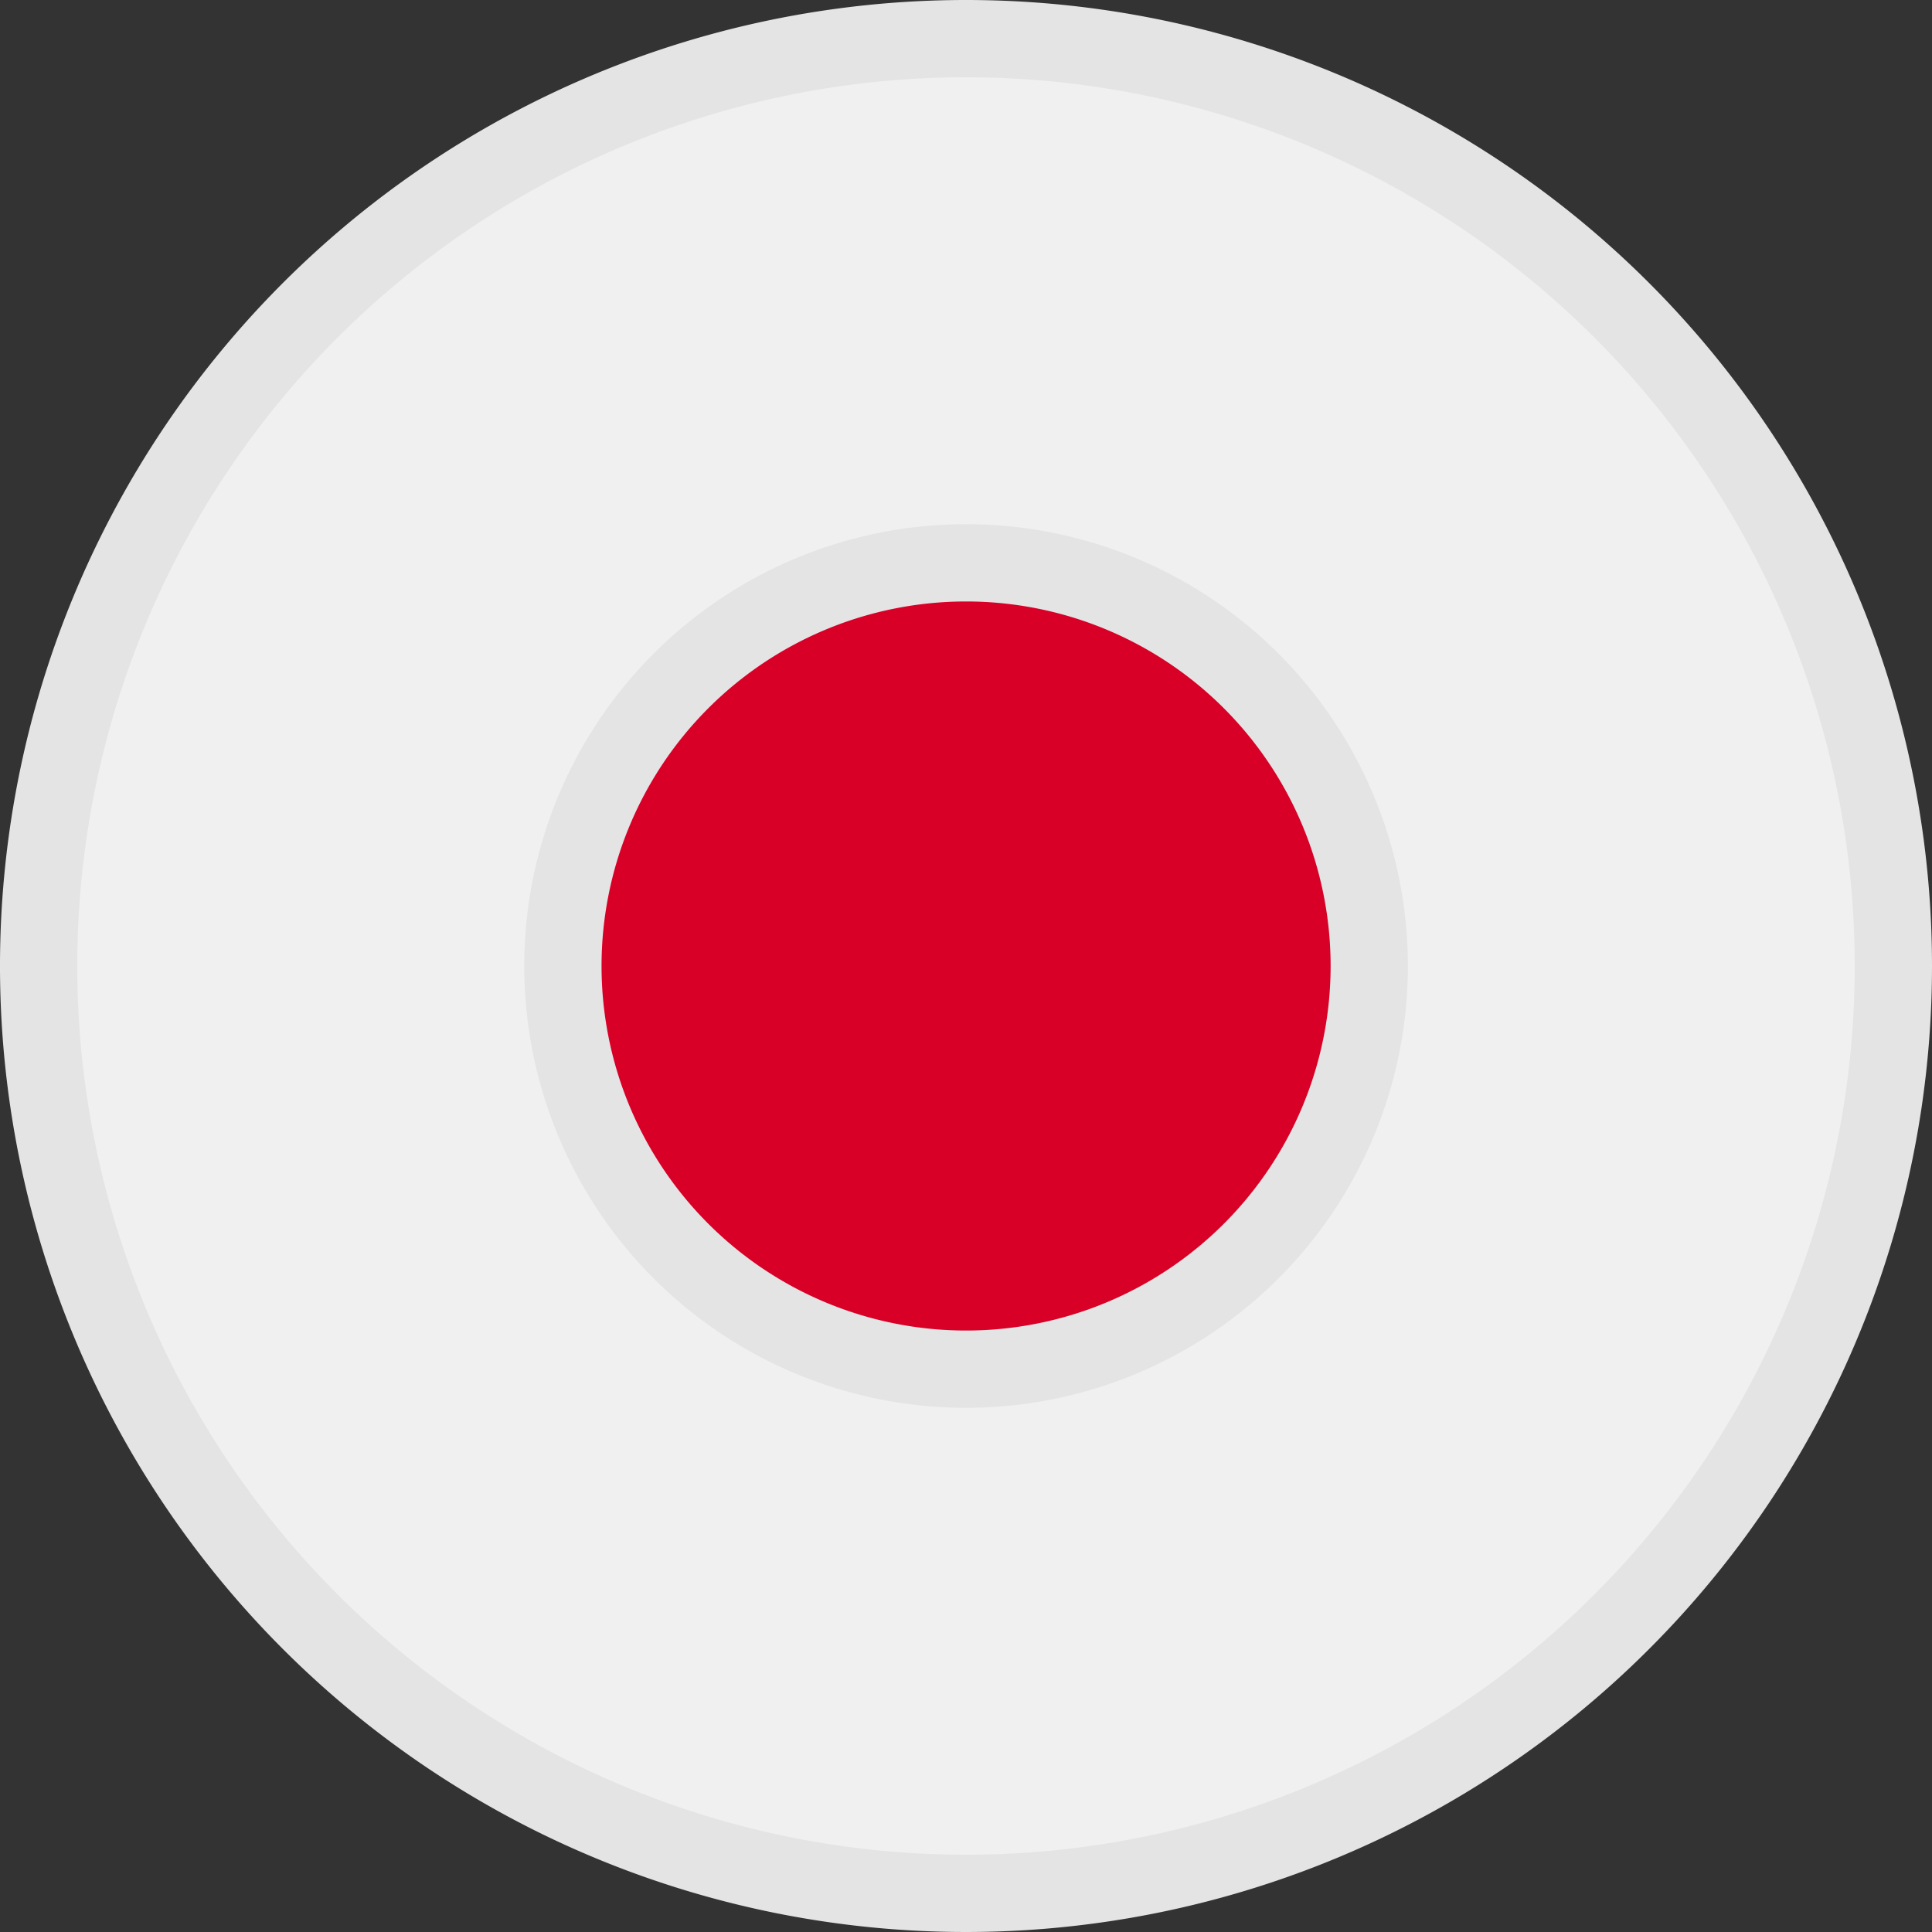
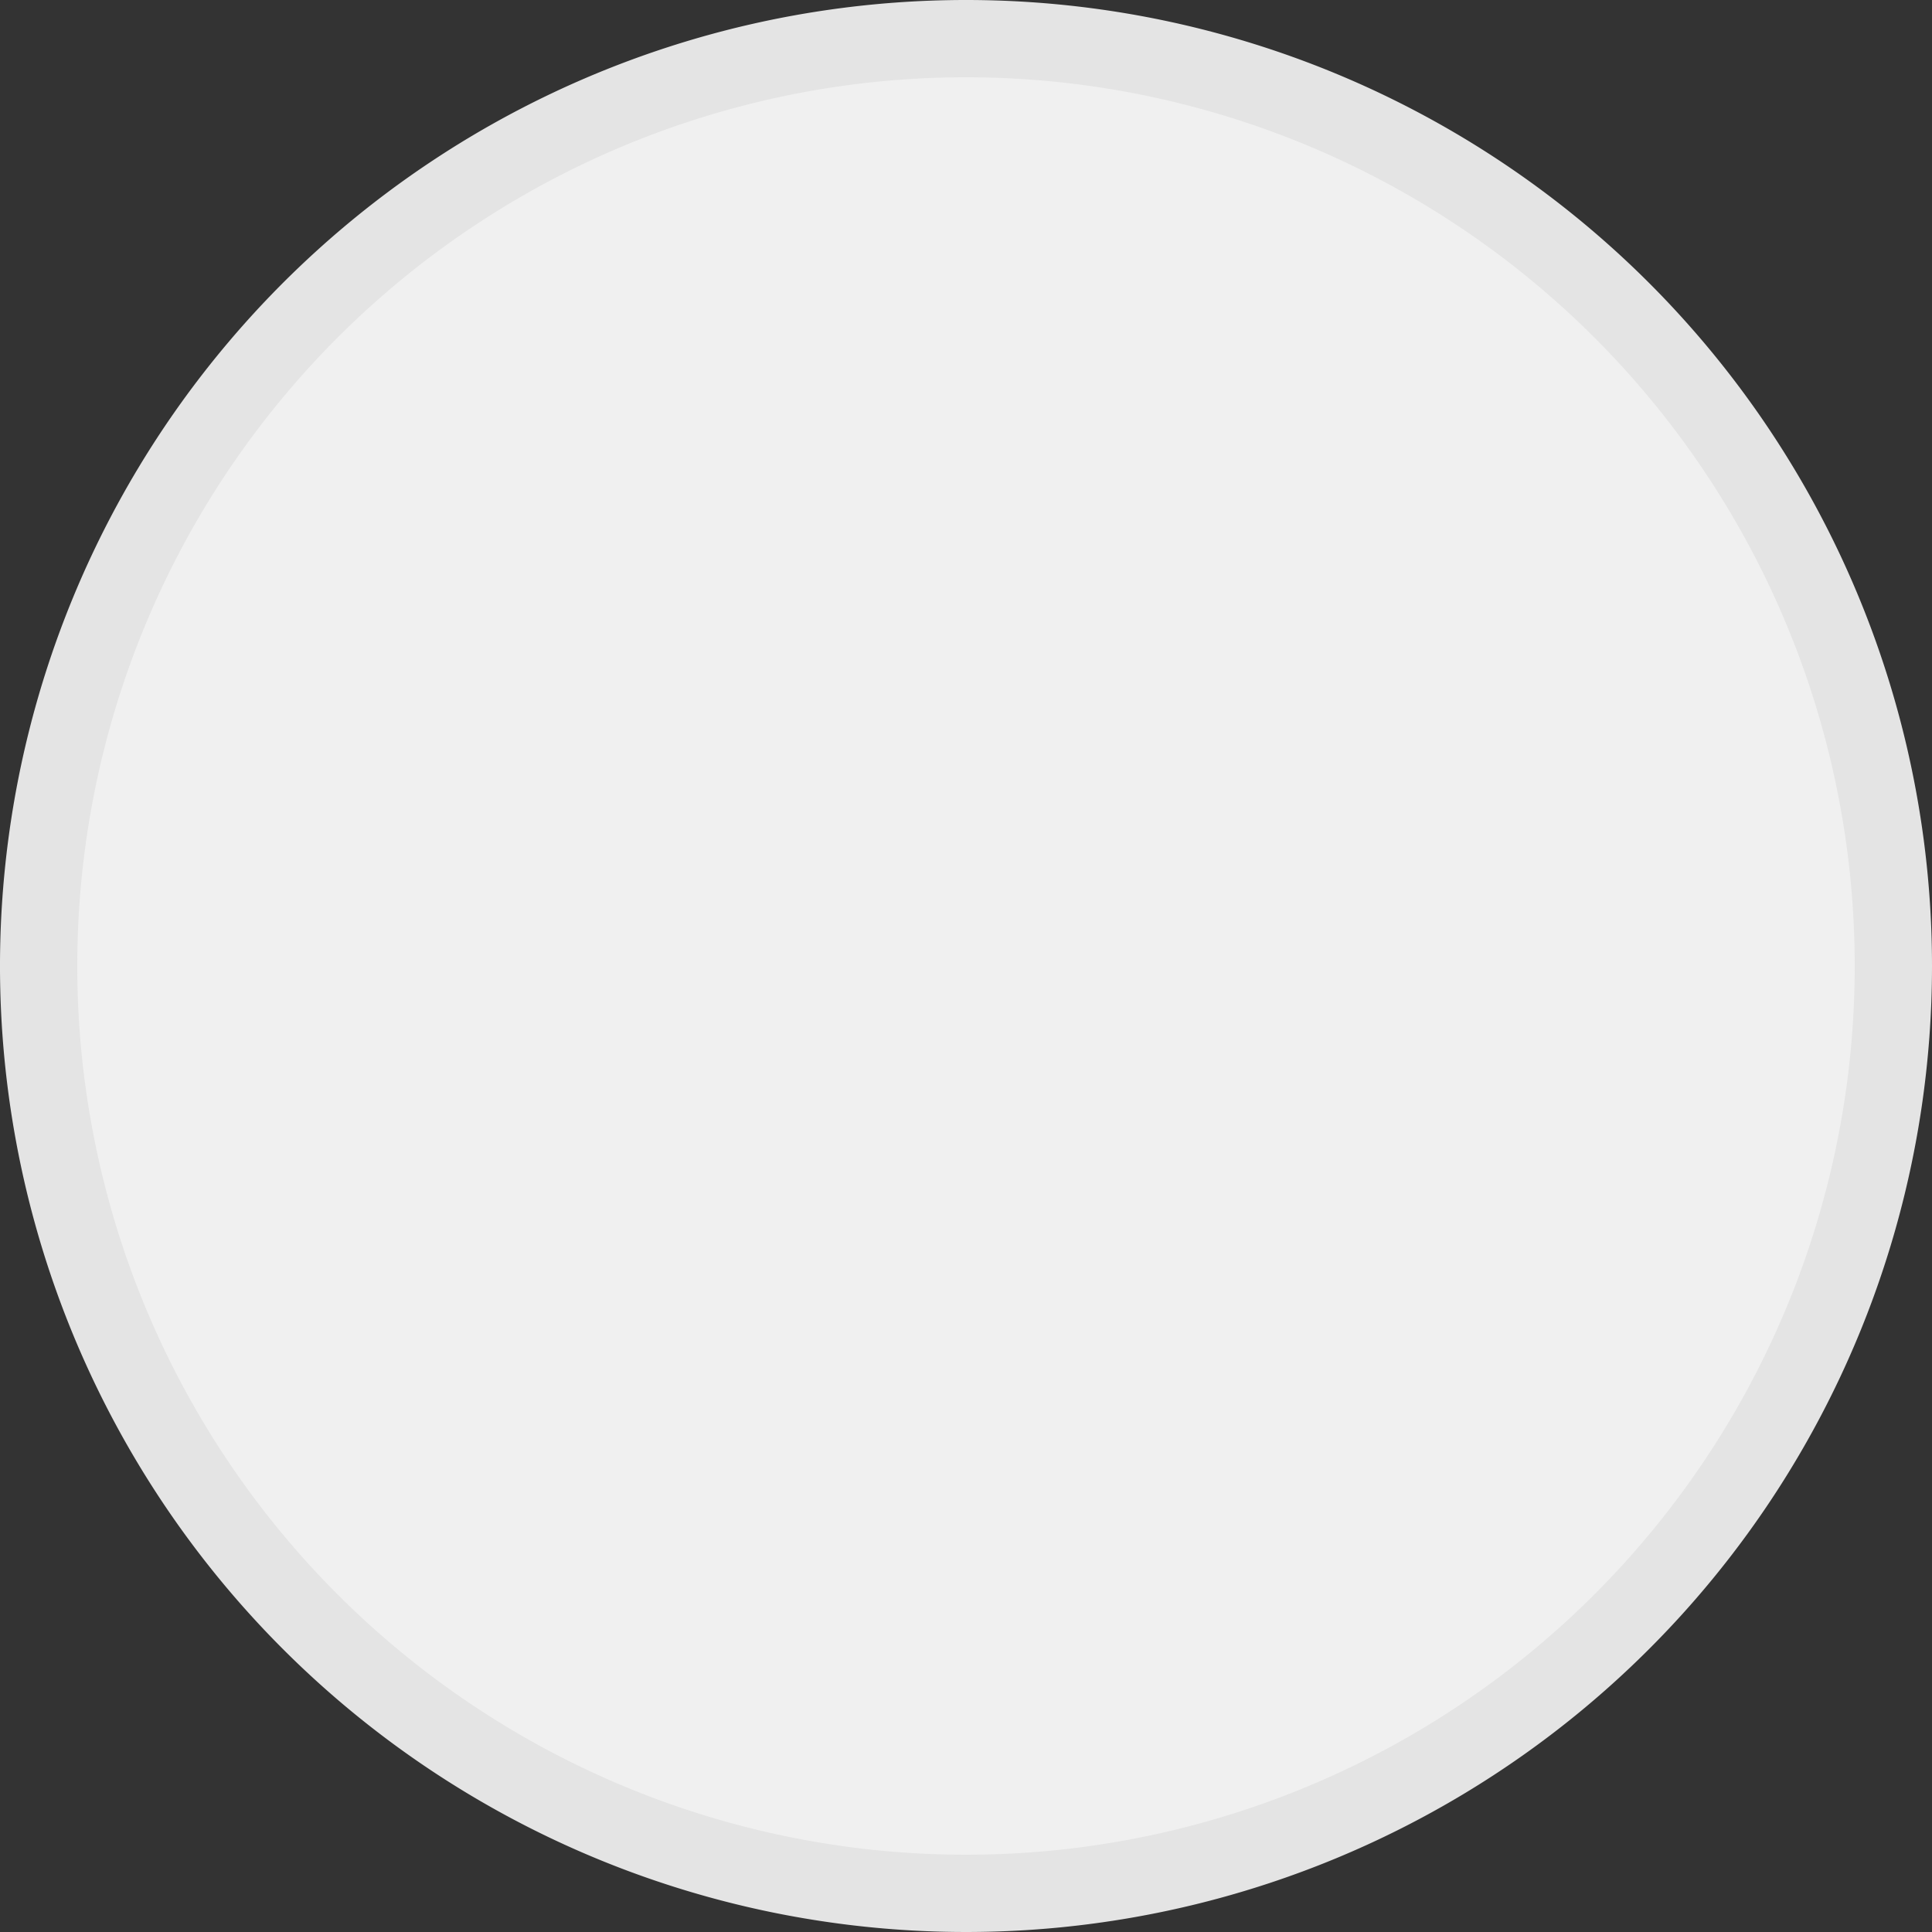
<svg xmlns="http://www.w3.org/2000/svg" width="25" height="25" viewBox="0 0 25 25">
  <rect x="0" y="0" width="25" height="25" fill="#333333" stroke="none" />
  <g id="ic_jp" transform="translate(-91.5 -215.39)">
    <path id="パス_1812" data-name="パス 1812" d="M116,227.89a12,12,0,1,1-12-12,12,12,0,0,1,12,12Zm0,0" fill="#f0f0f0" stroke="#e4e4e4" stroke-width="1" />
-     <path id="パス_1813" data-name="パス 1813" d="M218.193,336.865a5.217,5.217,0,1,1-5.217-5.217,5.217,5.217,0,0,1,5.217,5.217Zm0,0" transform="translate(-108.975 -108.975)" fill="#d80027" stroke="#e4e4e4" stroke-width="1" />
  </g>
</svg>